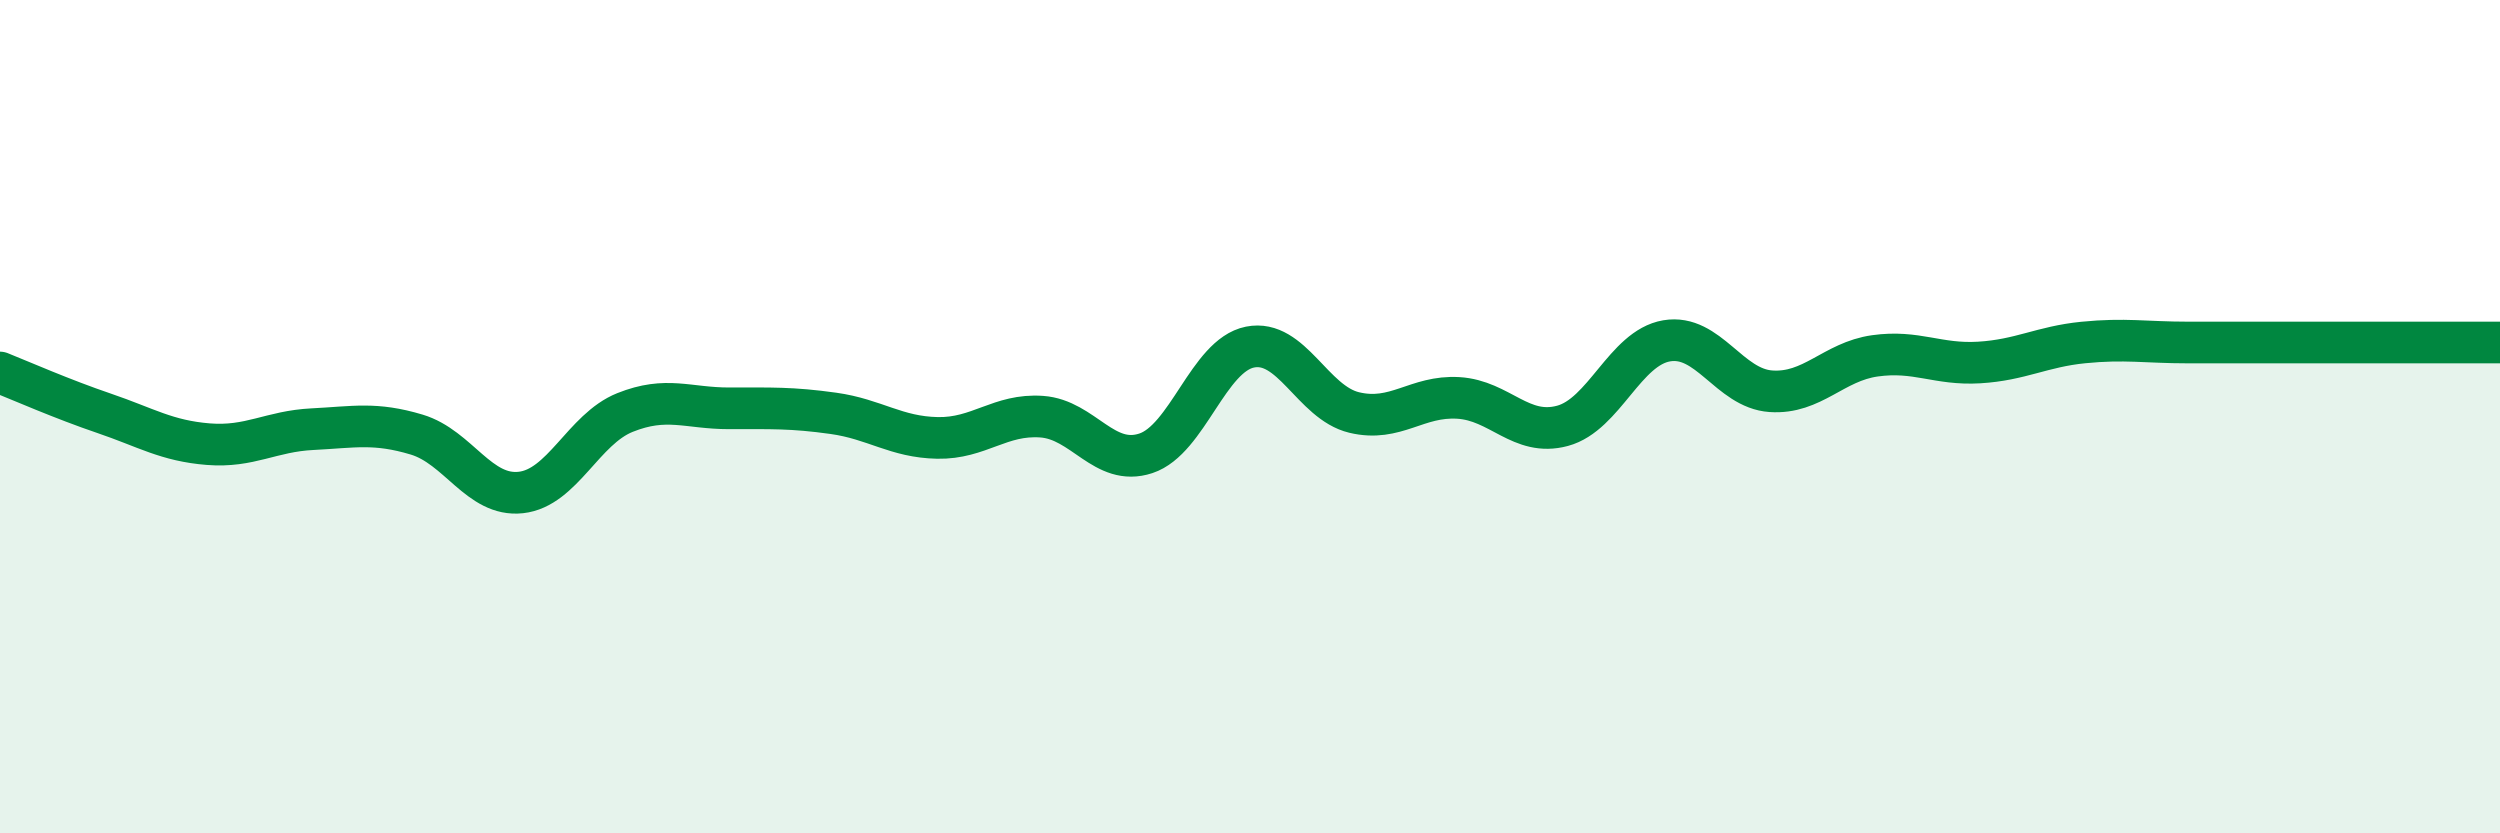
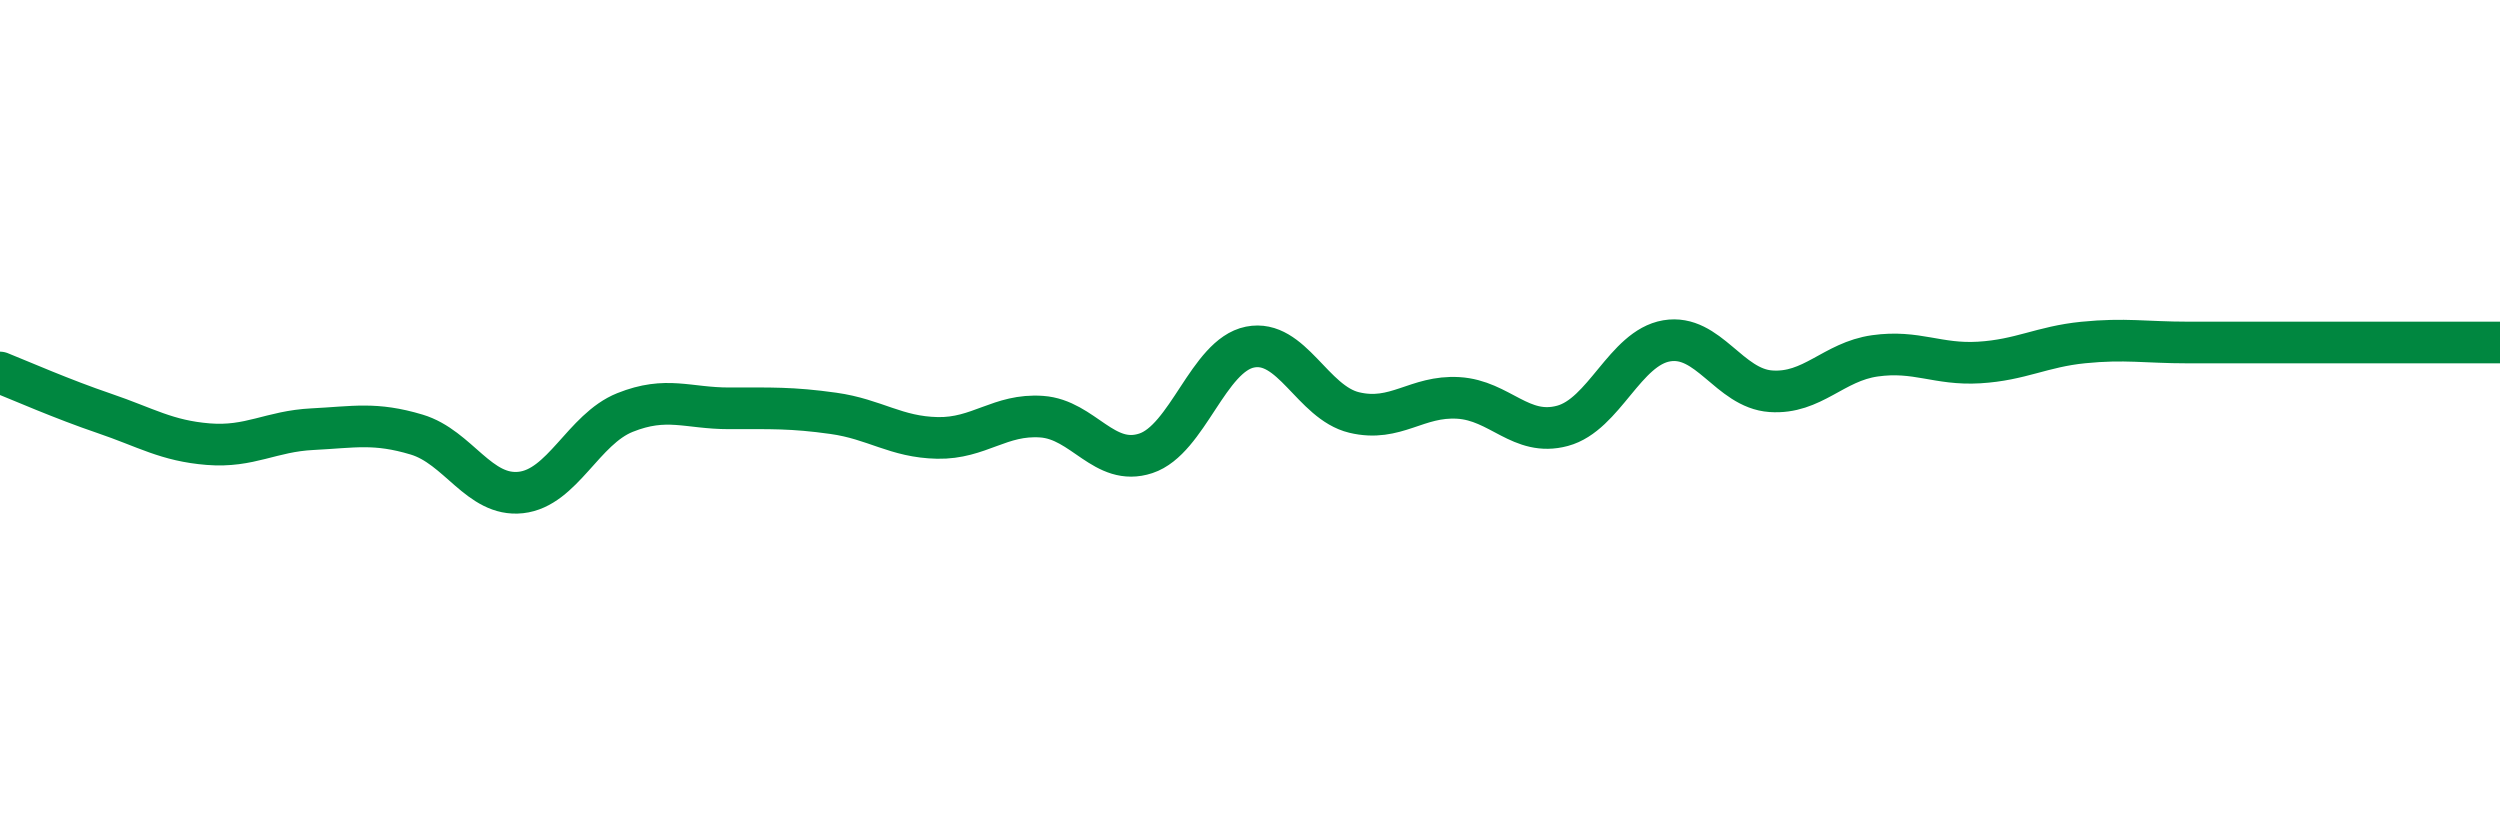
<svg xmlns="http://www.w3.org/2000/svg" width="60" height="20" viewBox="0 0 60 20">
-   <path d="M 0,8.94 C 0.5,9.14 1.5,9.58 2.5,9.92 C 3.5,10.26 4,10.58 5,10.66 C 6,10.74 6.5,10.35 7.5,10.3 C 8.5,10.25 9,10.13 10,10.43 C 11,10.73 11.5,11.93 12.5,11.82 C 13.5,11.71 14,10.3 15,9.9 C 16,9.5 16.5,9.8 17.5,9.8 C 18.5,9.8 19,9.78 20,9.92 C 21,10.06 21.5,10.49 22.5,10.51 C 23.5,10.53 24,9.93 25,10 C 26,10.07 26.5,11.21 27.5,10.88 C 28.5,10.55 29,8.53 30,8.33 C 31,8.13 31.5,9.66 32.5,9.9 C 33.5,10.14 34,9.49 35,9.55 C 36,9.61 36.5,10.49 37.5,10.22 C 38.5,9.95 39,8.35 40,8.18 C 41,8.01 41.5,9.32 42.5,9.39 C 43.5,9.46 44,8.68 45,8.54 C 46,8.4 46.5,8.76 47.5,8.7 C 48.5,8.64 49,8.32 50,8.22 C 51,8.12 51.5,8.22 52.5,8.22 C 53.5,8.22 53.5,8.22 55,8.22 C 56.5,8.22 59,8.22 60,8.22L60 20L0 20Z" fill="#008740" opacity="0.1" stroke-linecap="round" stroke-linejoin="round" />
  <path d="M 0,8.94 C 0.5,9.14 1.5,9.58 2.5,9.92 C 3.5,10.26 4,10.58 5,10.66 C 6,10.74 6.5,10.35 7.5,10.3 C 8.5,10.25 9,10.13 10,10.43 C 11,10.73 11.5,11.93 12.5,11.82 C 13.5,11.71 14,10.3 15,9.9 C 16,9.5 16.5,9.8 17.5,9.8 C 18.5,9.8 19,9.78 20,9.92 C 21,10.06 21.5,10.49 22.5,10.51 C 23.5,10.53 24,9.93 25,10 C 26,10.07 26.5,11.21 27.5,10.88 C 28.5,10.55 29,8.53 30,8.33 C 31,8.13 31.5,9.66 32.5,9.9 C 33.5,10.14 34,9.49 35,9.55 C 36,9.61 36.5,10.49 37.5,10.22 C 38.5,9.95 39,8.35 40,8.18 C 41,8.01 41.5,9.32 42.5,9.39 C 43.5,9.46 44,8.68 45,8.54 C 46,8.4 46.5,8.76 47.5,8.7 C 48.5,8.64 49,8.32 50,8.22 C 51,8.12 51.5,8.22 52.5,8.22 C 53.5,8.22 53.5,8.22 55,8.22 C 56.5,8.22 59,8.22 60,8.22" stroke="#008740" stroke-width="1" fill="none" stroke-linecap="round" stroke-linejoin="round" />
</svg>